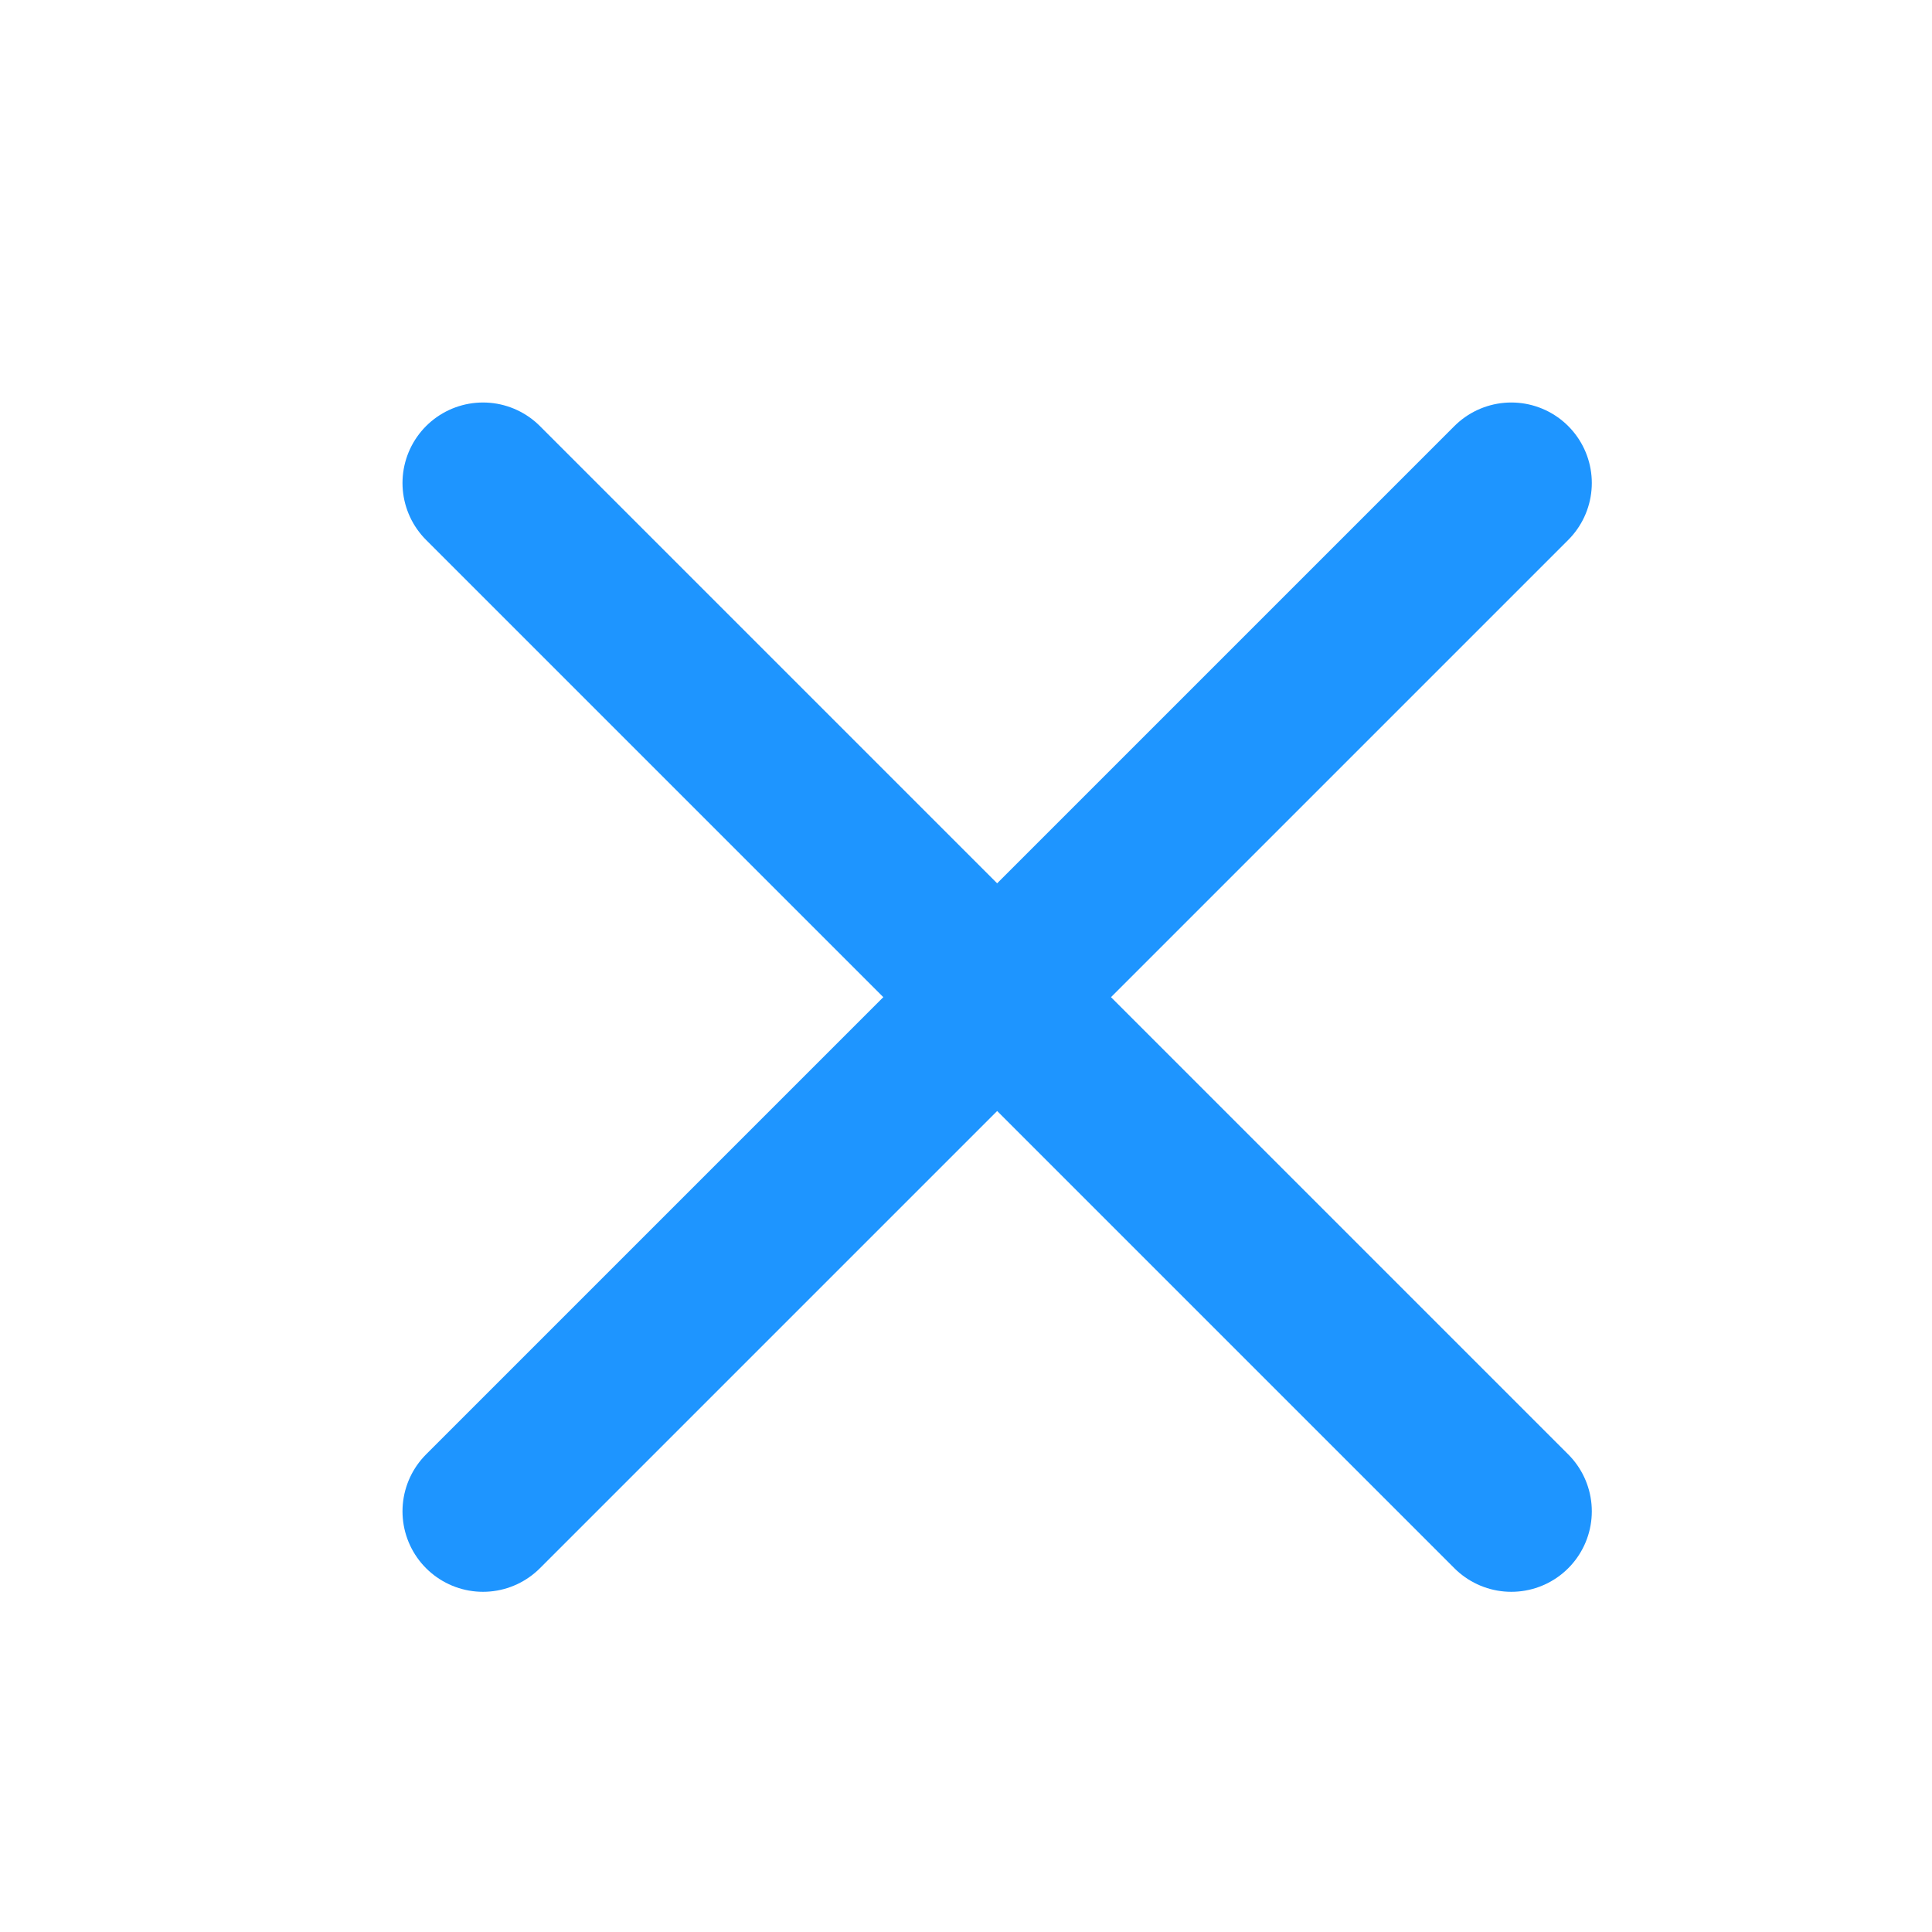
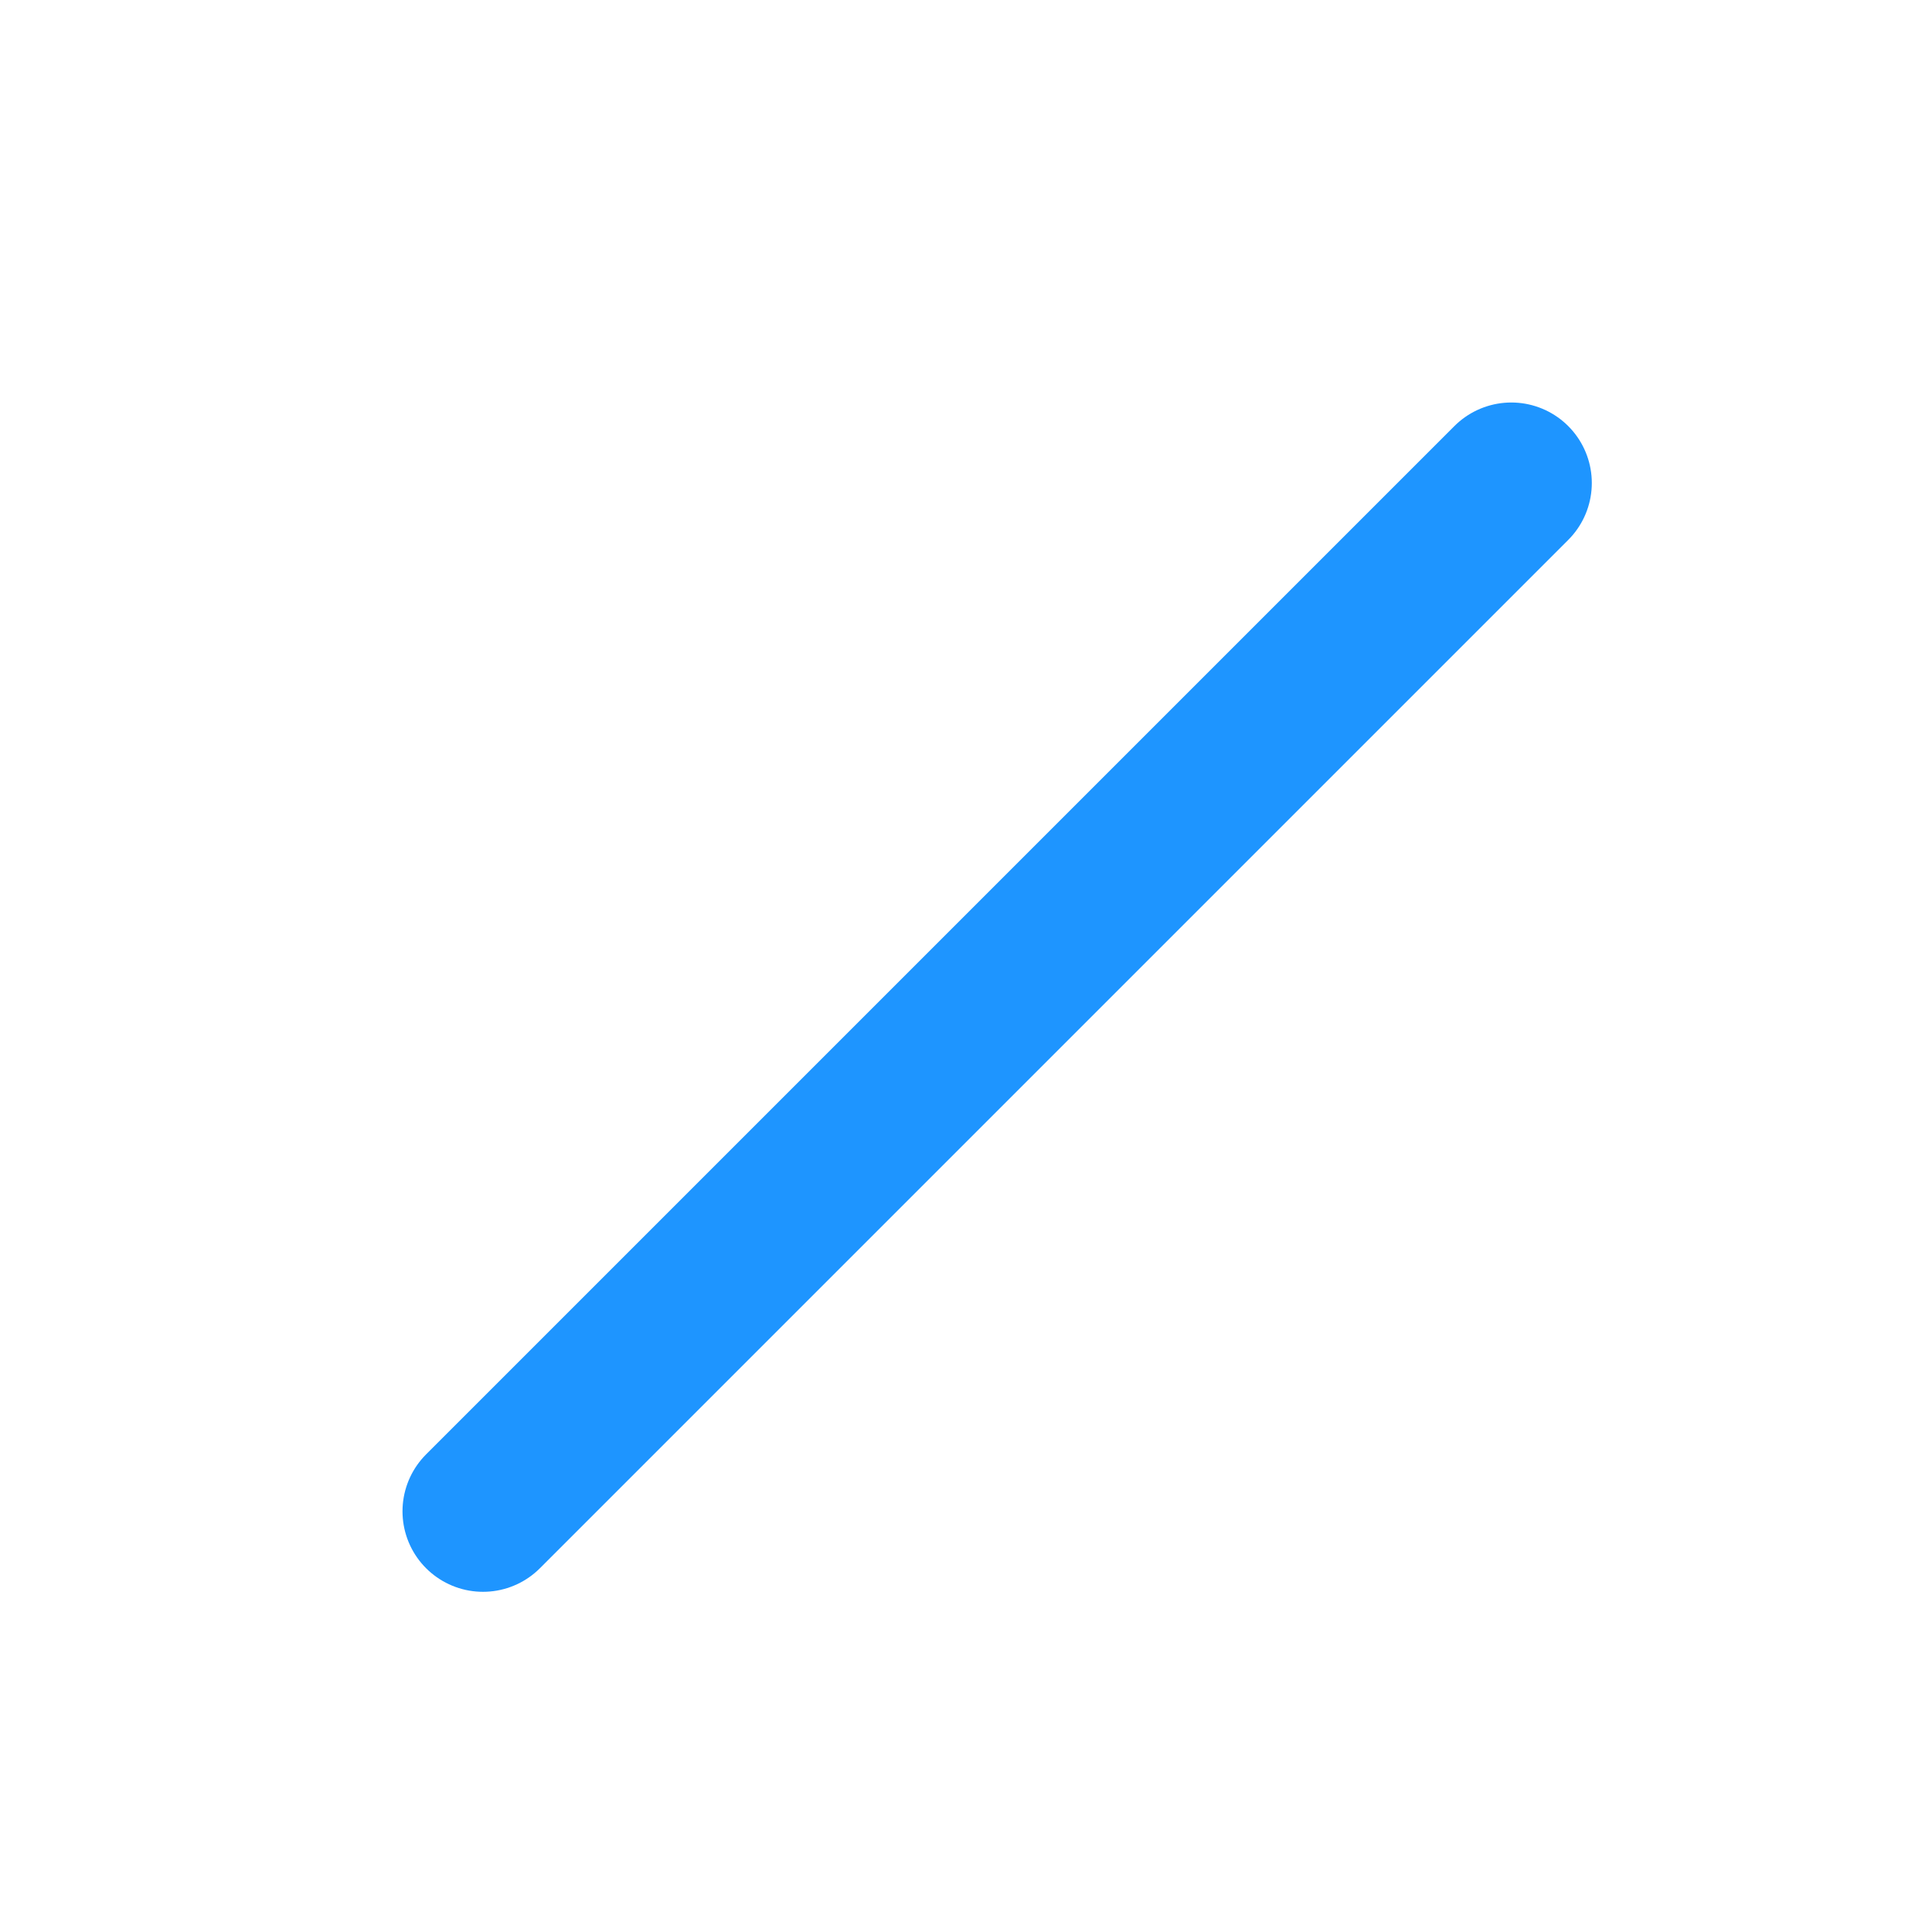
<svg xmlns="http://www.w3.org/2000/svg" width="24" height="24" viewBox="0 0 24 24" fill="none">
-   <path d="M6 6L18.774 18.774" stroke="#1E95FF" stroke-width="2" stroke-linecap="round" stroke-linejoin="round" />
  <path d="M6 18.774L18.774 6" stroke="#1E95FF" stroke-width="2" stroke-linecap="round" stroke-linejoin="round" />
</svg>